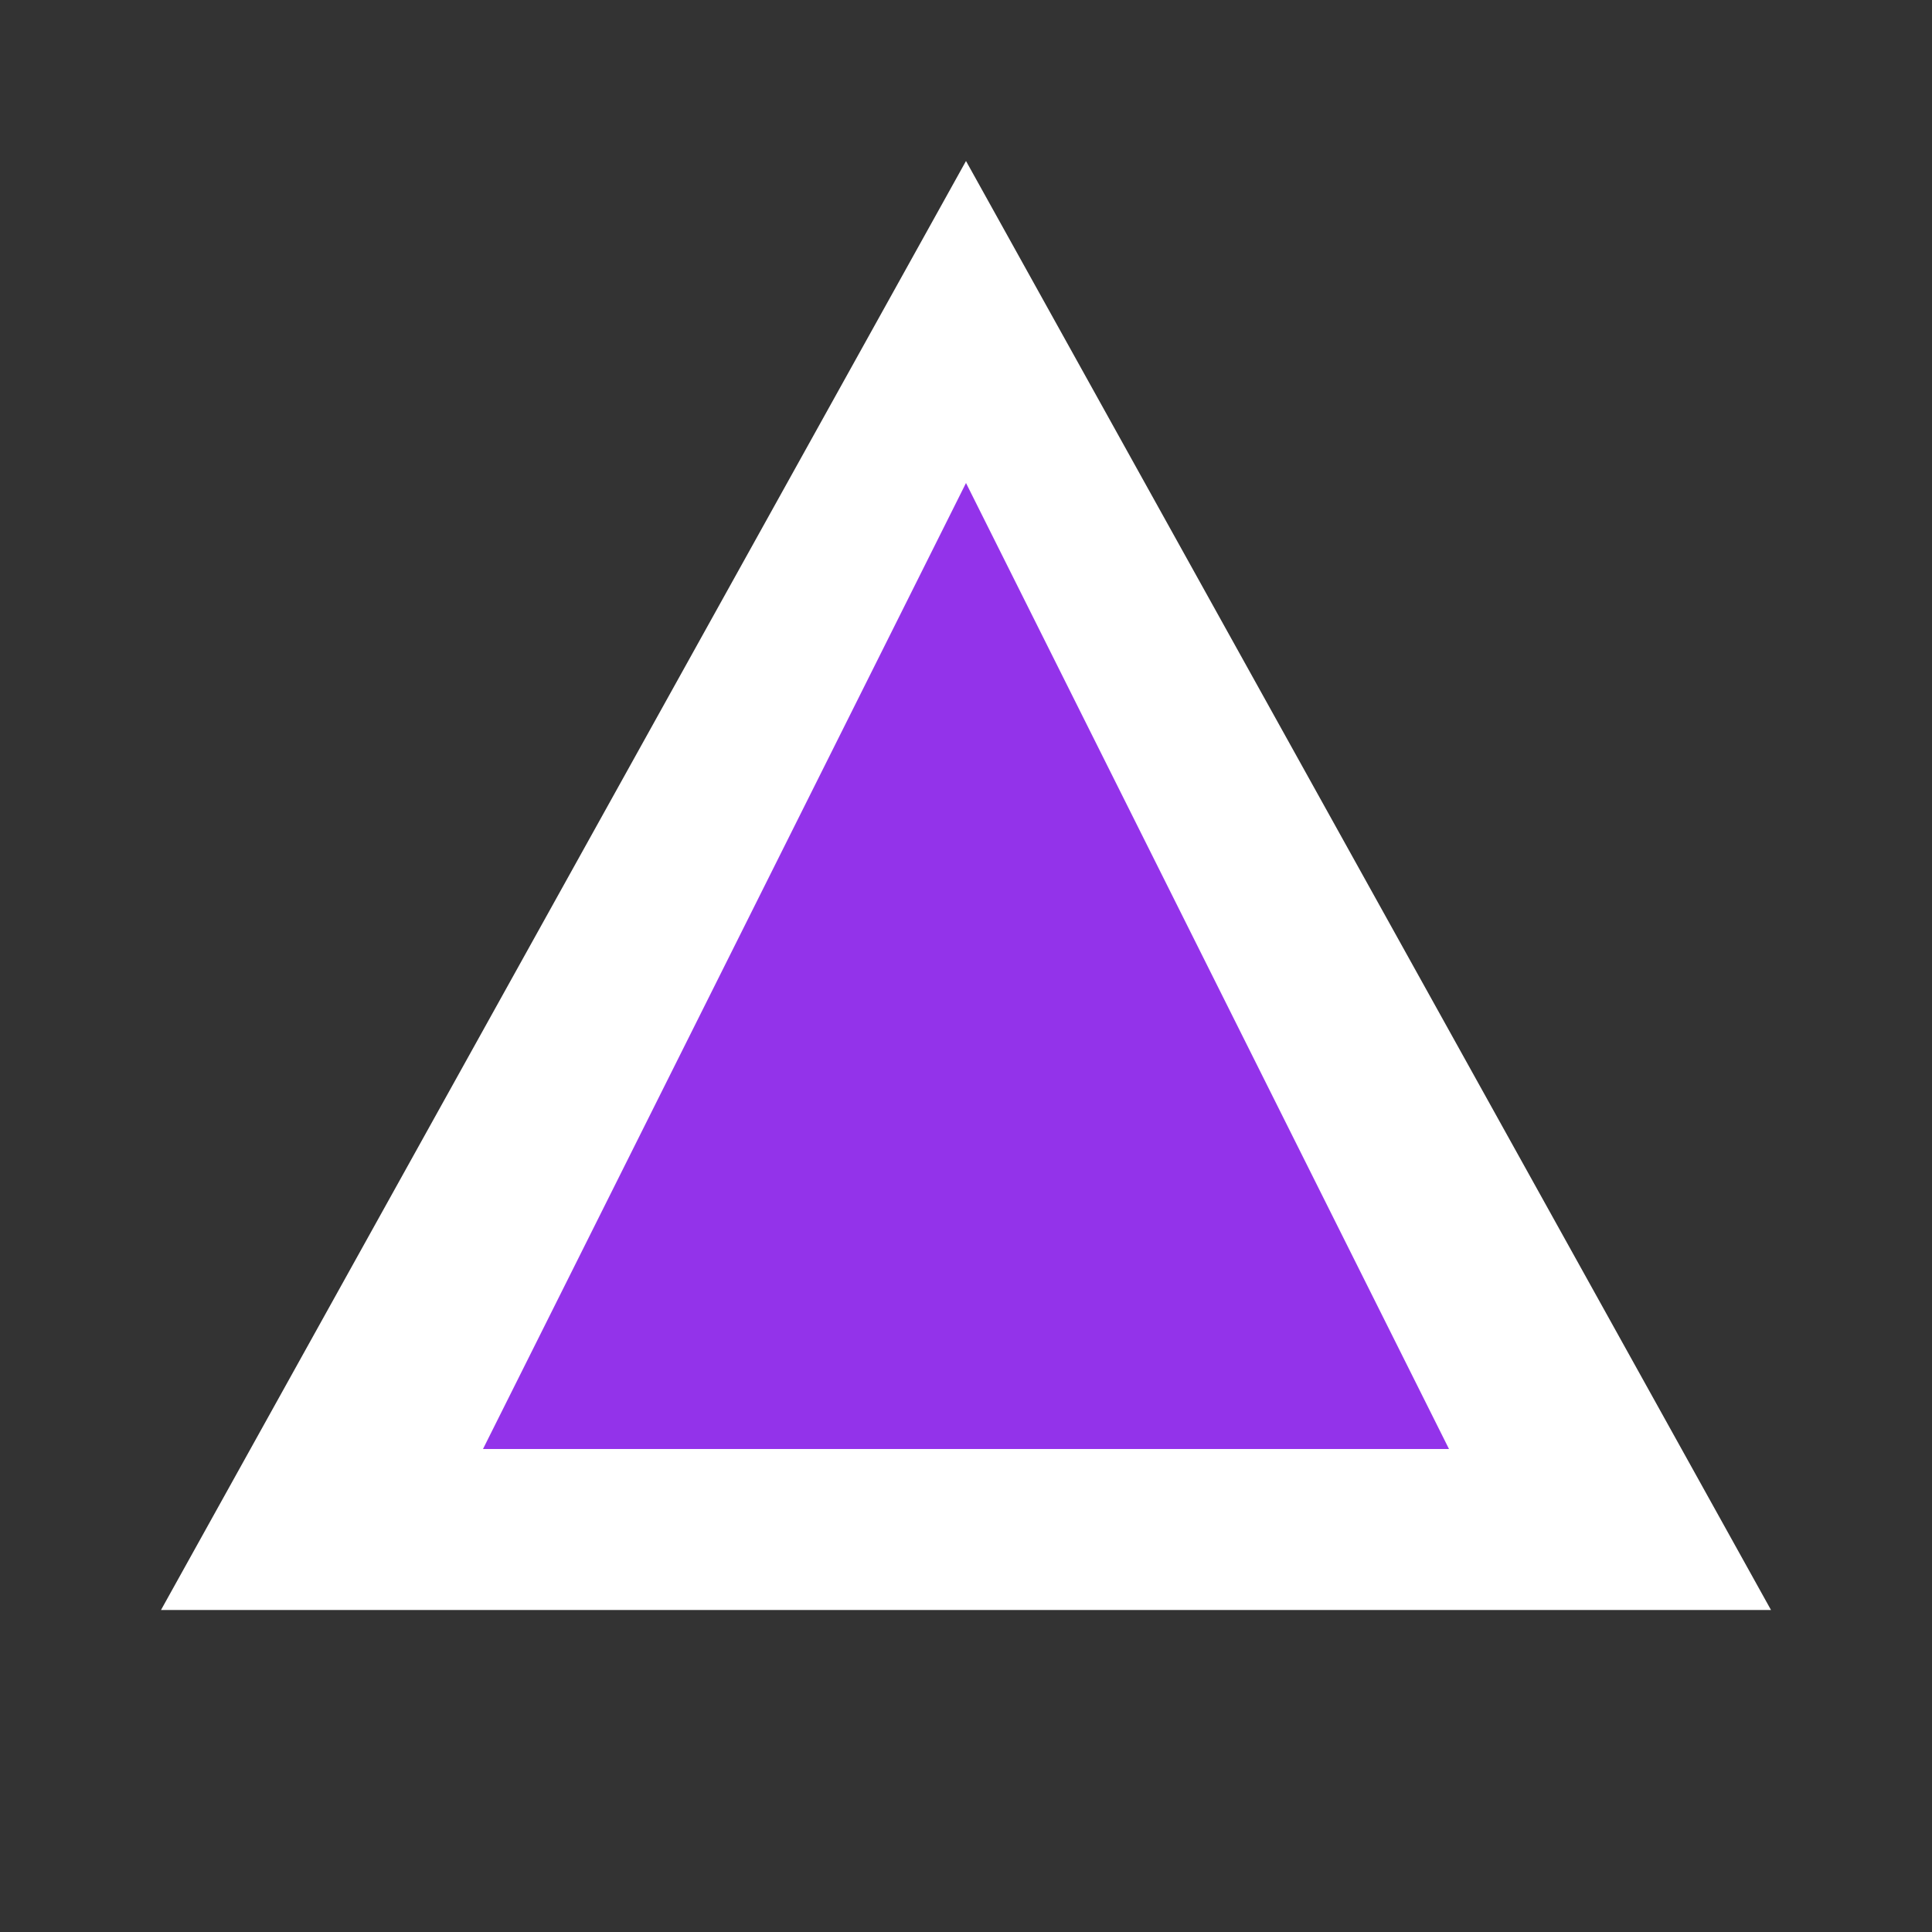
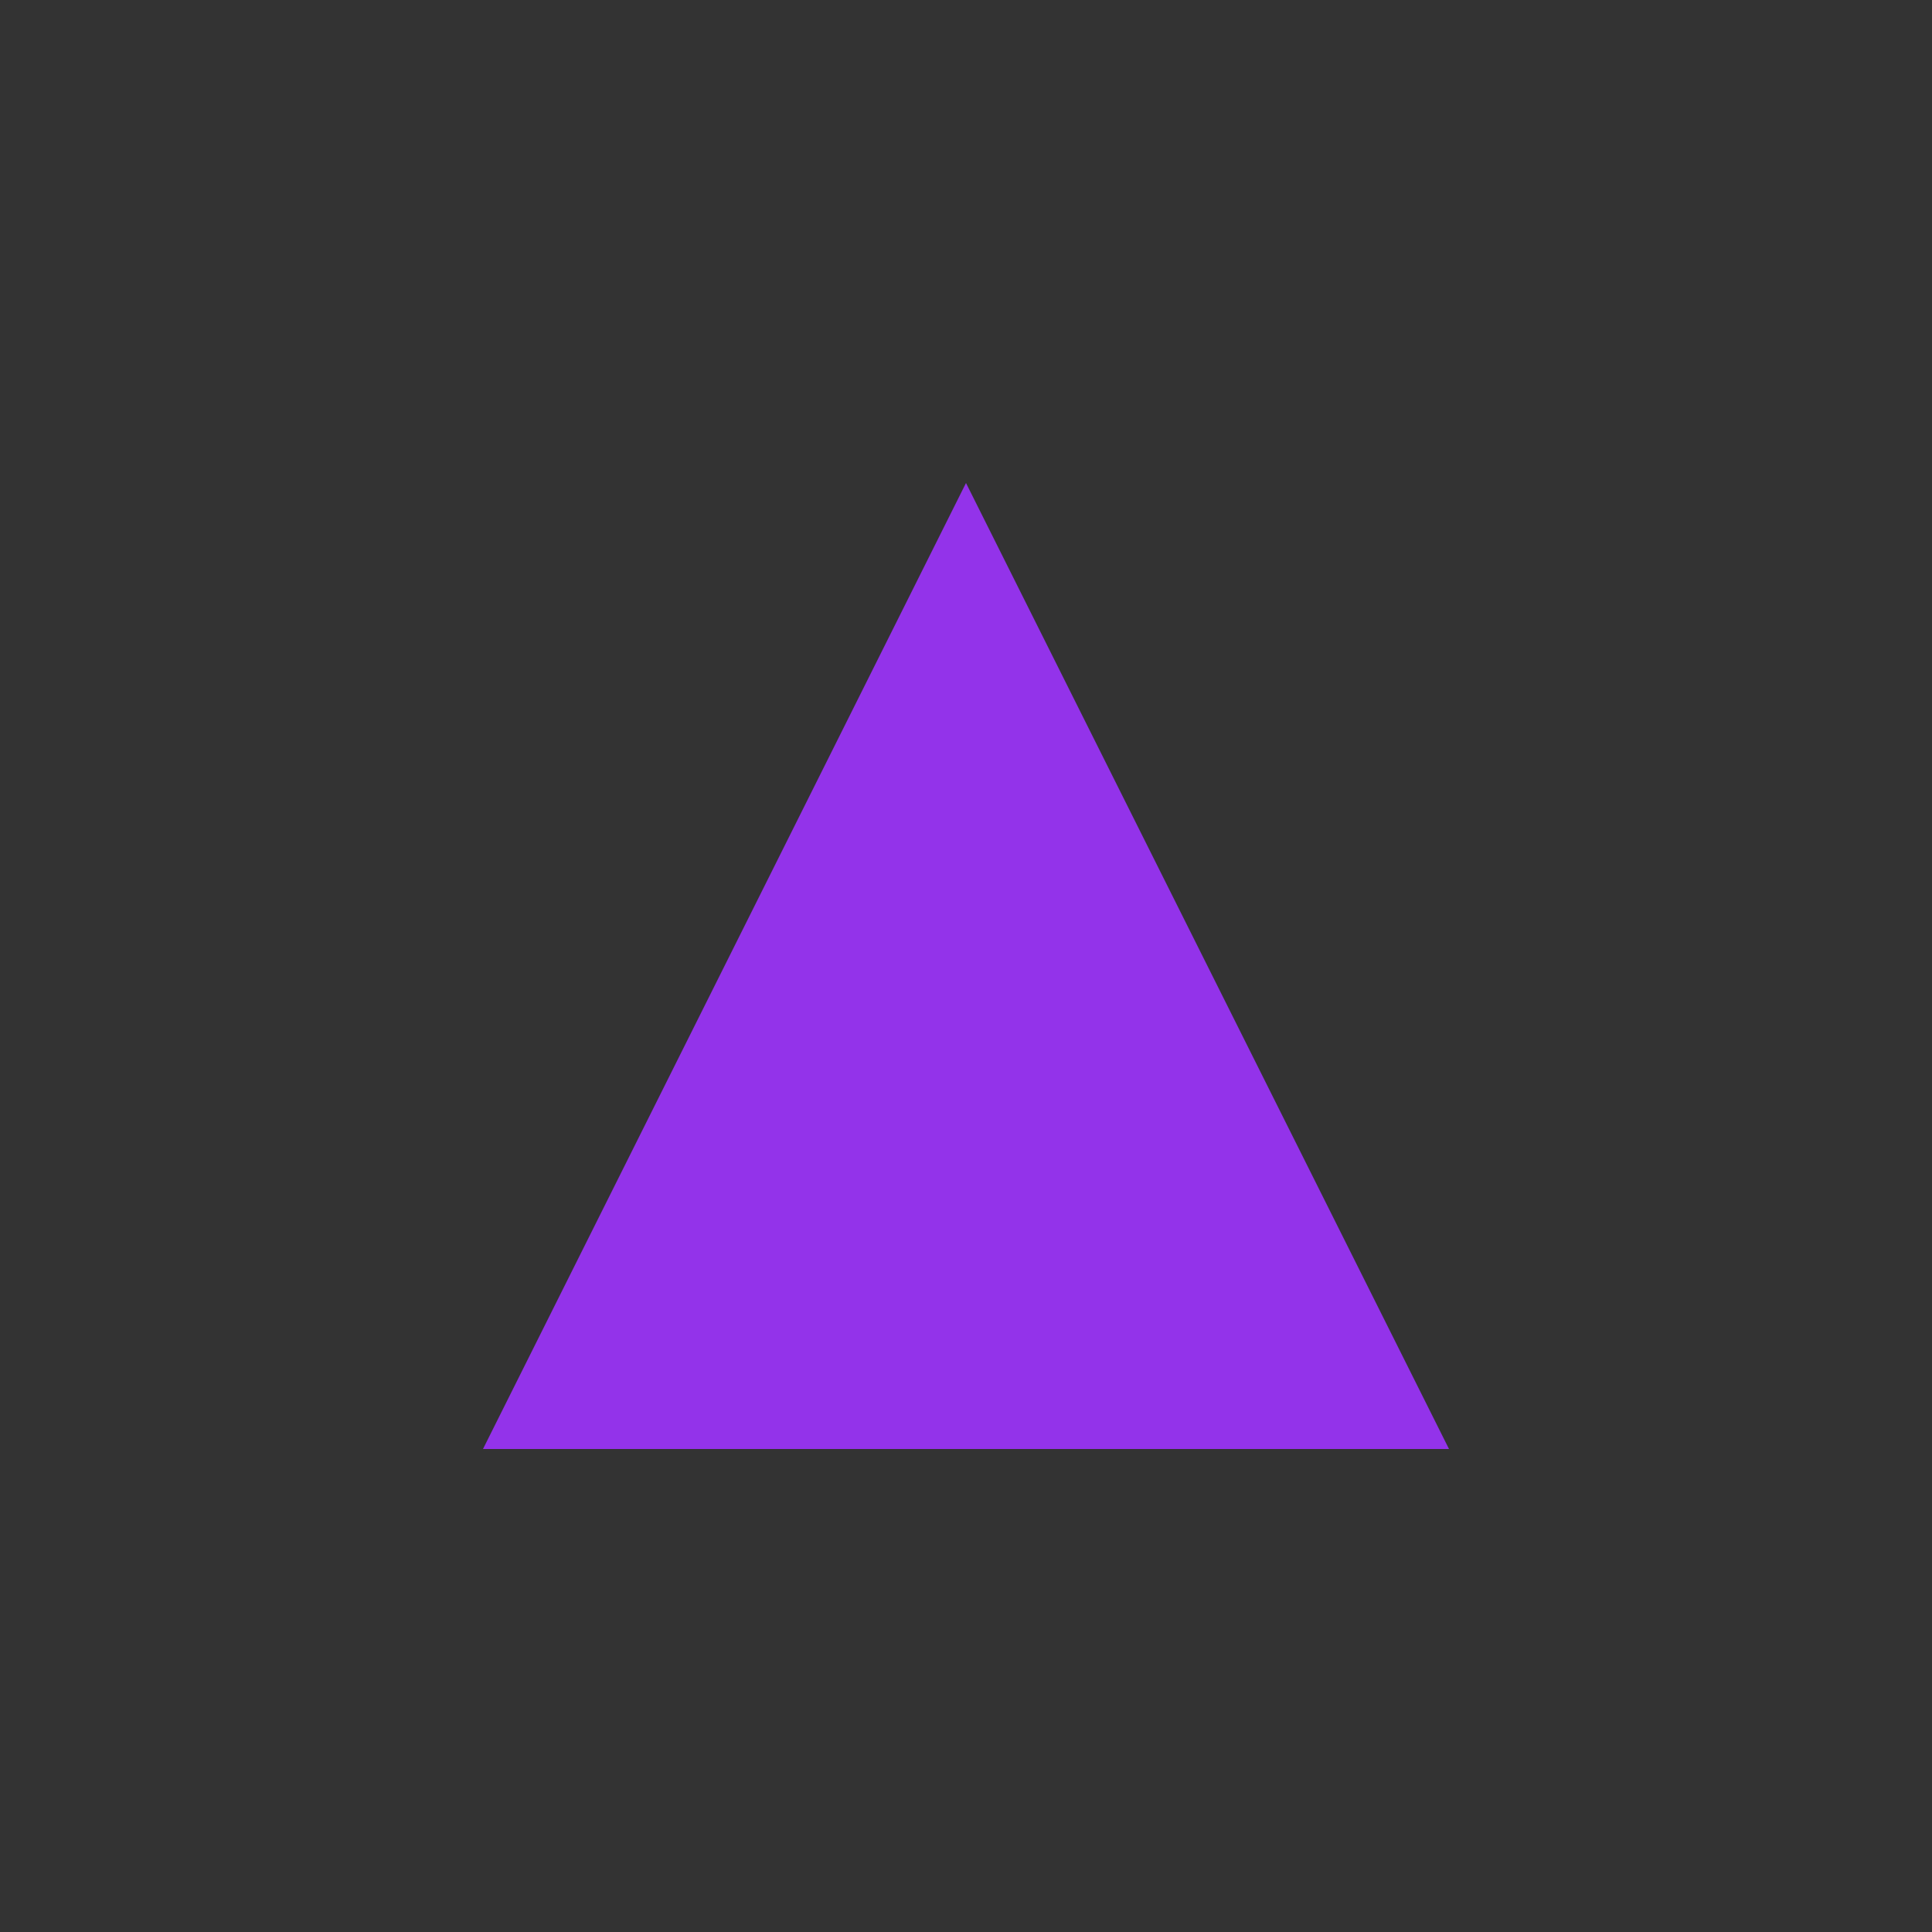
<svg xmlns="http://www.w3.org/2000/svg" width="48" height="48" viewBox="0 0 48 48" fill="none">
  <rect x="0" y="0" width="48" height="48" fill="#333333" stroke="none" />
-   <path d="M24 4L44 40H4L24 4Z" fill="white" />
  <path d="M24 12L36 36H12L24 12Z" fill="#9333EA" />
</svg>